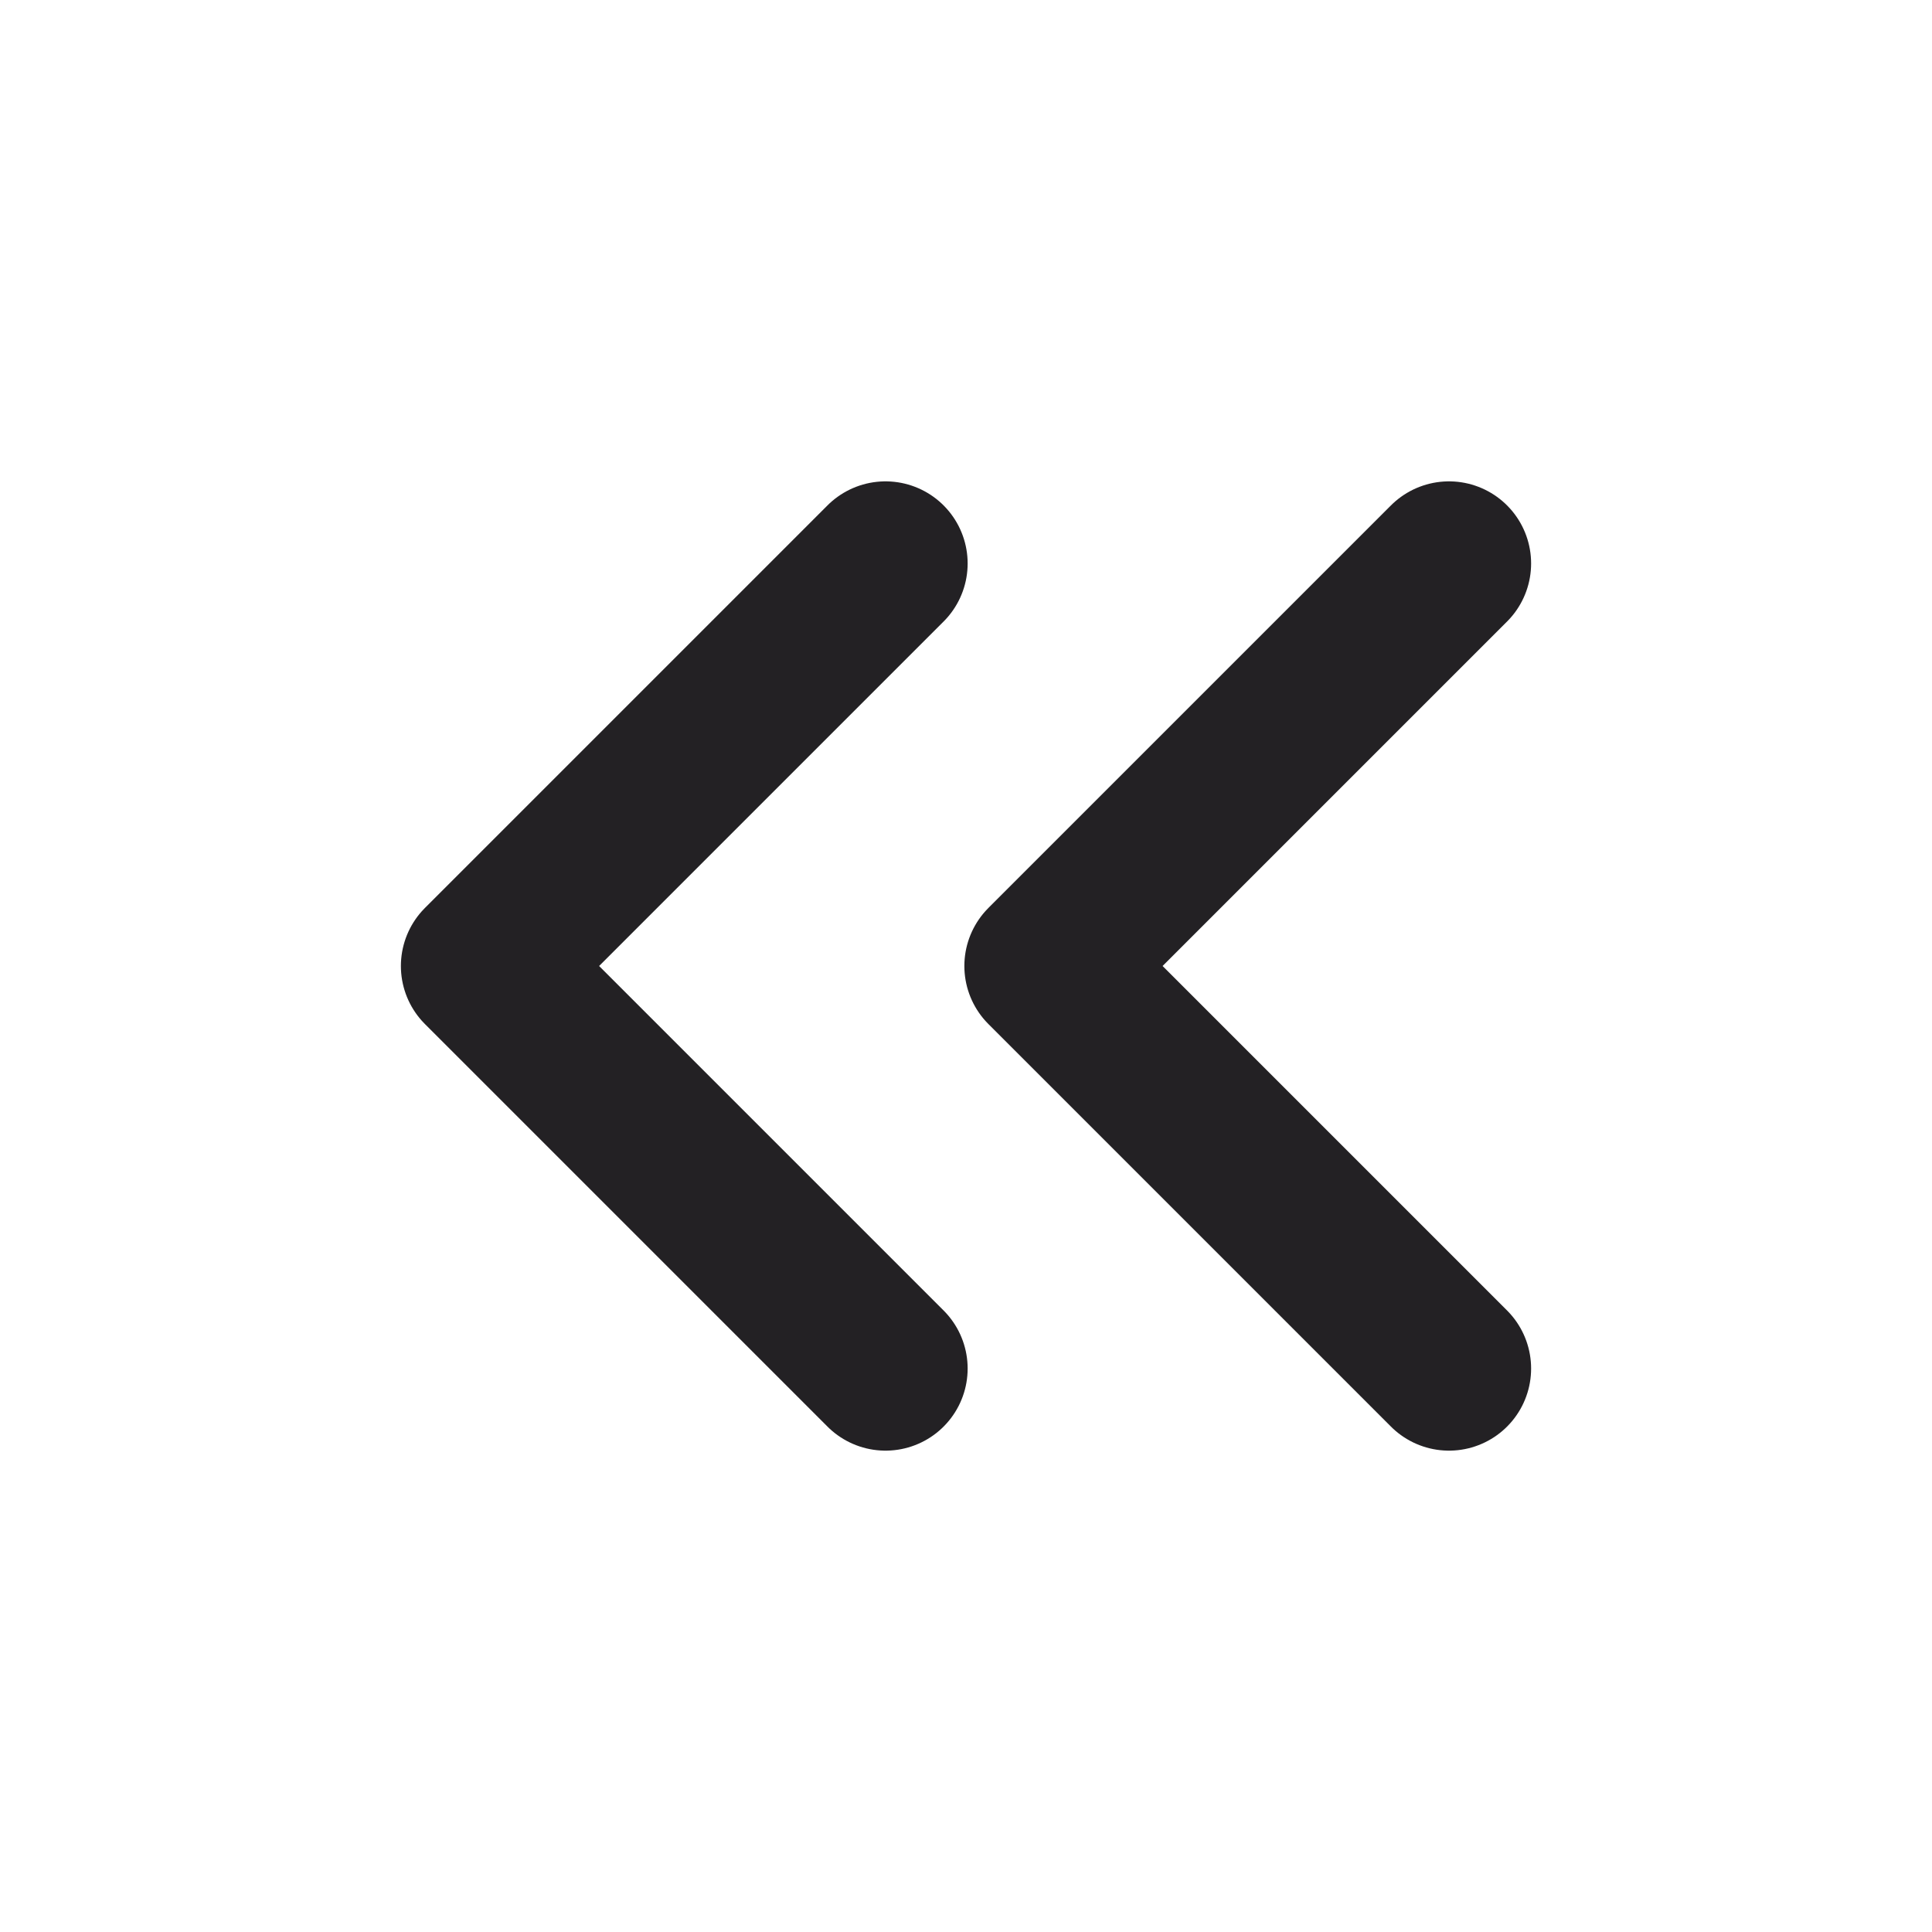
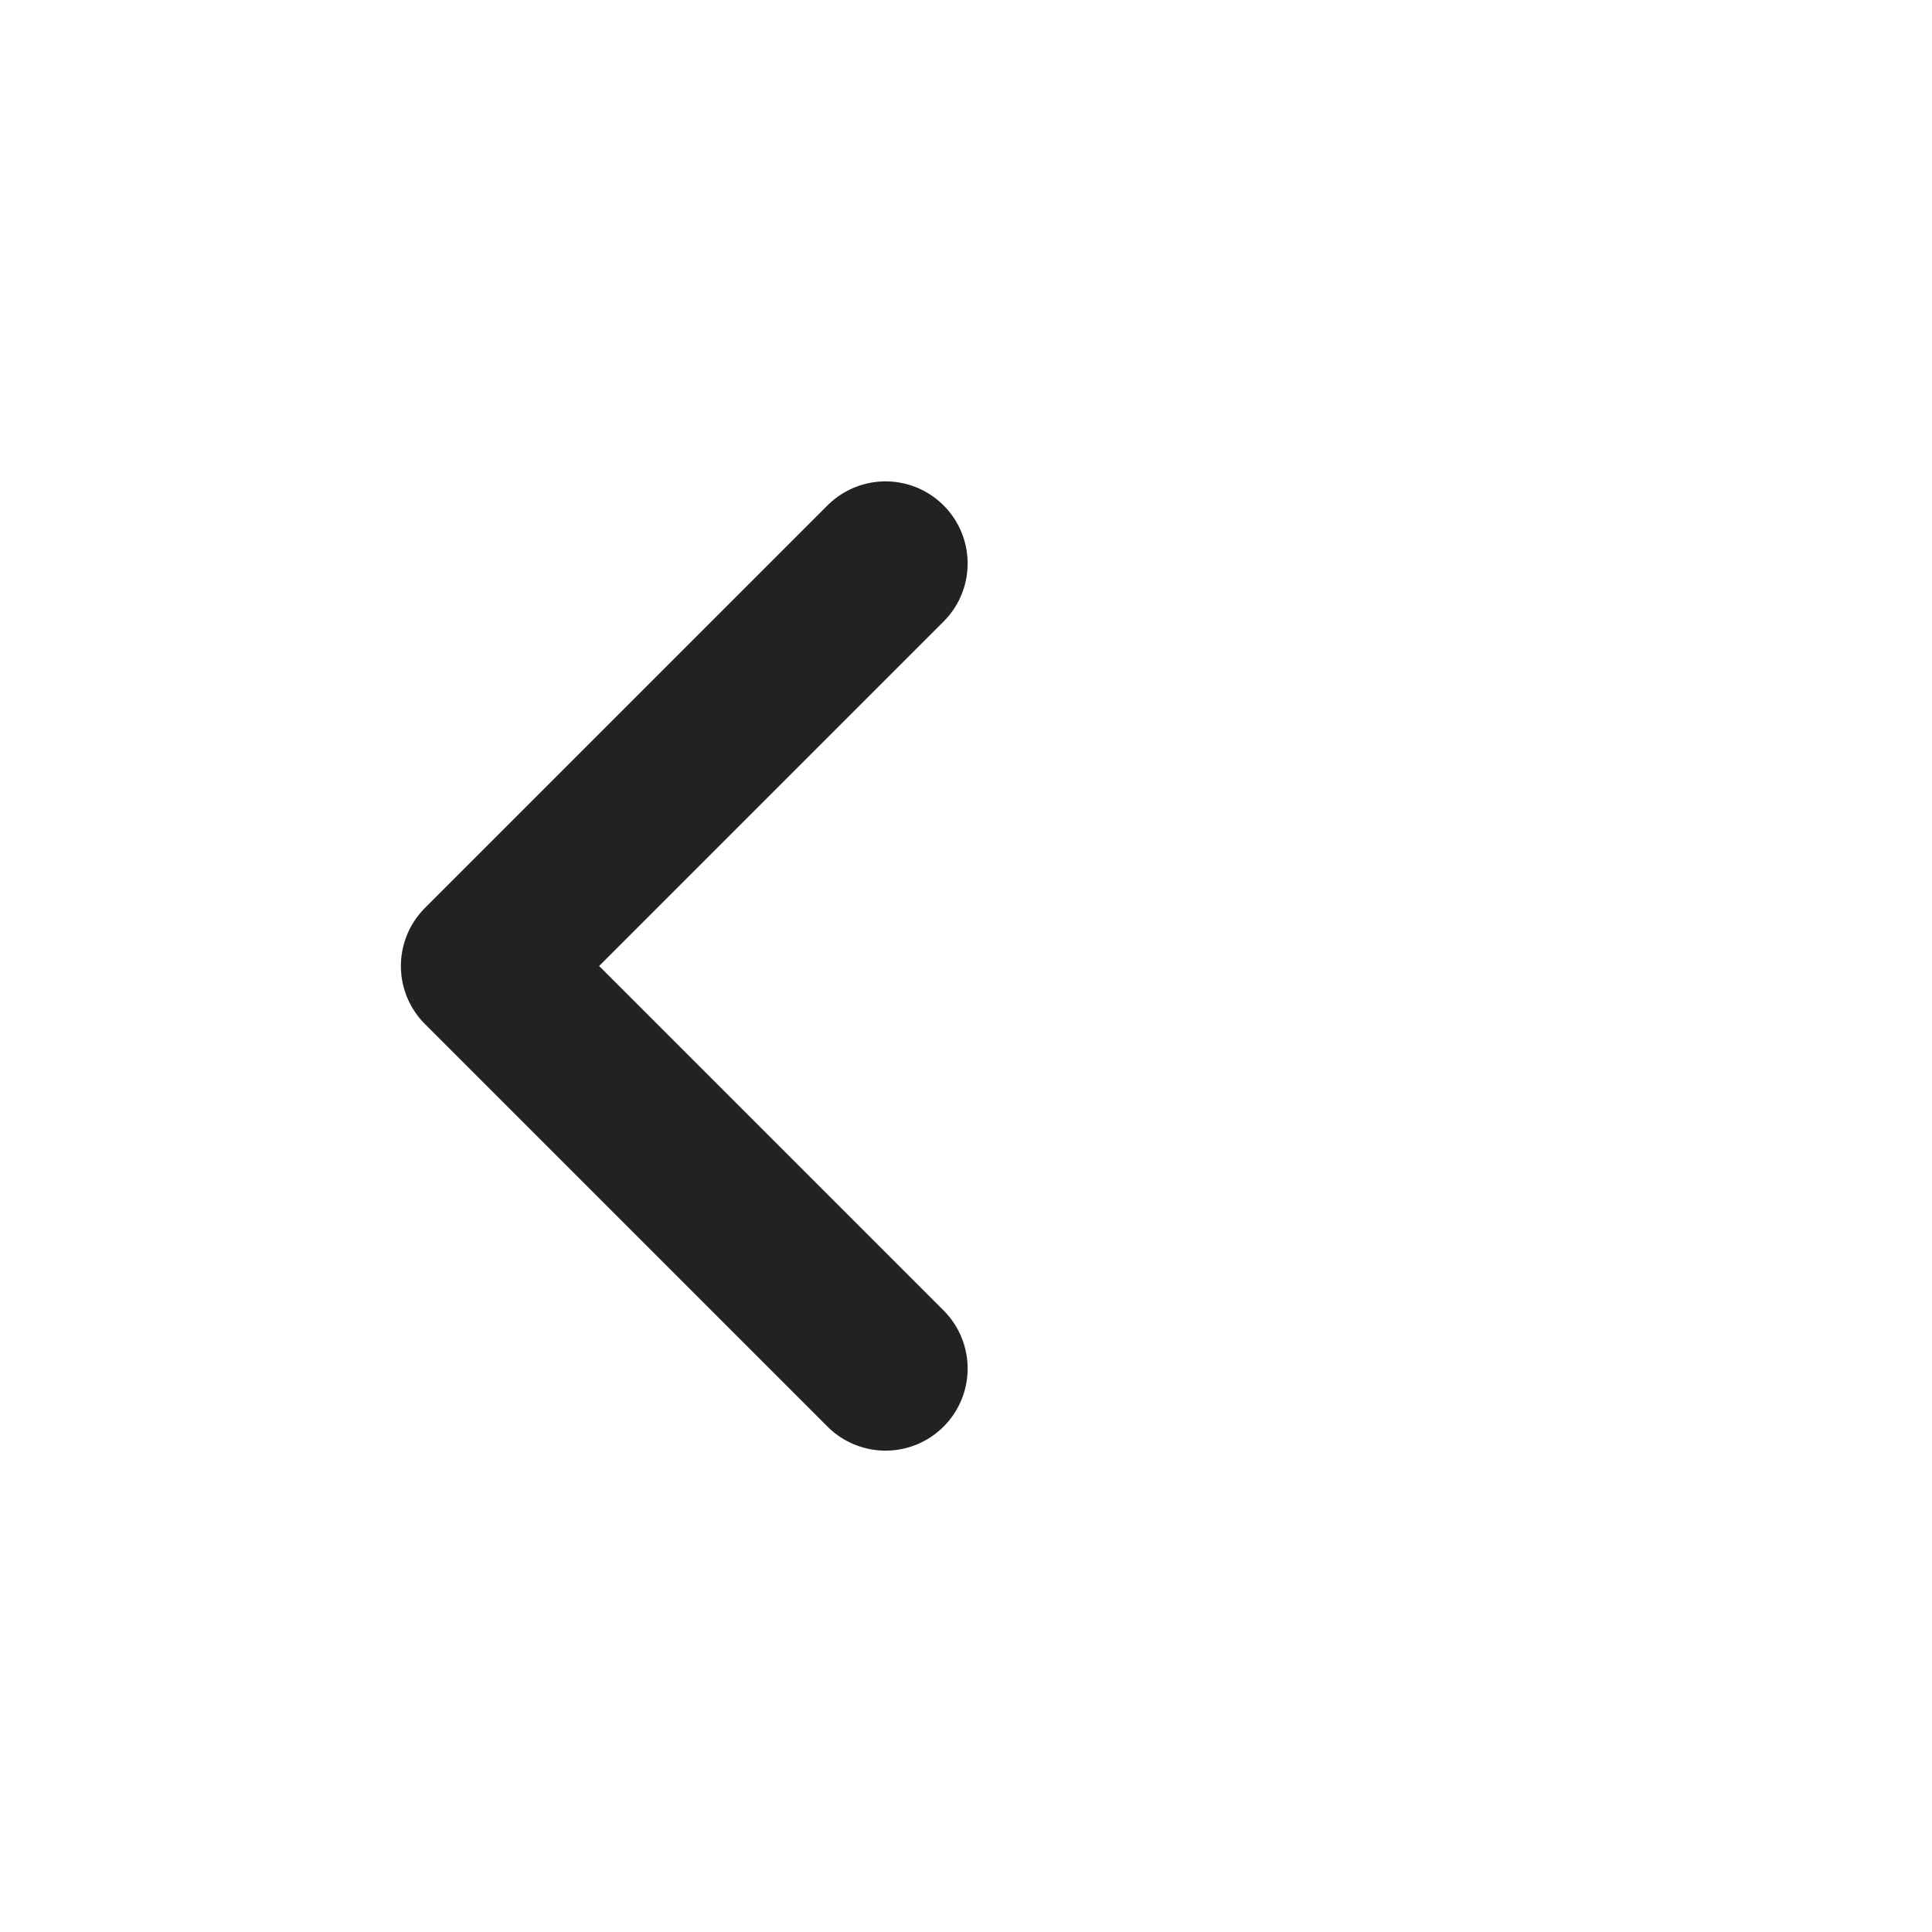
<svg xmlns="http://www.w3.org/2000/svg" width="20" height="20" viewBox="0 0 20 20" fill="none">
  <path d="M9.167 14.167L5 10L9.167 5.833" stroke="#232124" stroke-width="1.7" stroke-linecap="round" stroke-linejoin="round" />
-   <path d="M15 14.167L10.833 10L15 5.833" stroke="#232124" stroke-width="1.7" stroke-linecap="round" stroke-linejoin="round" />
</svg>